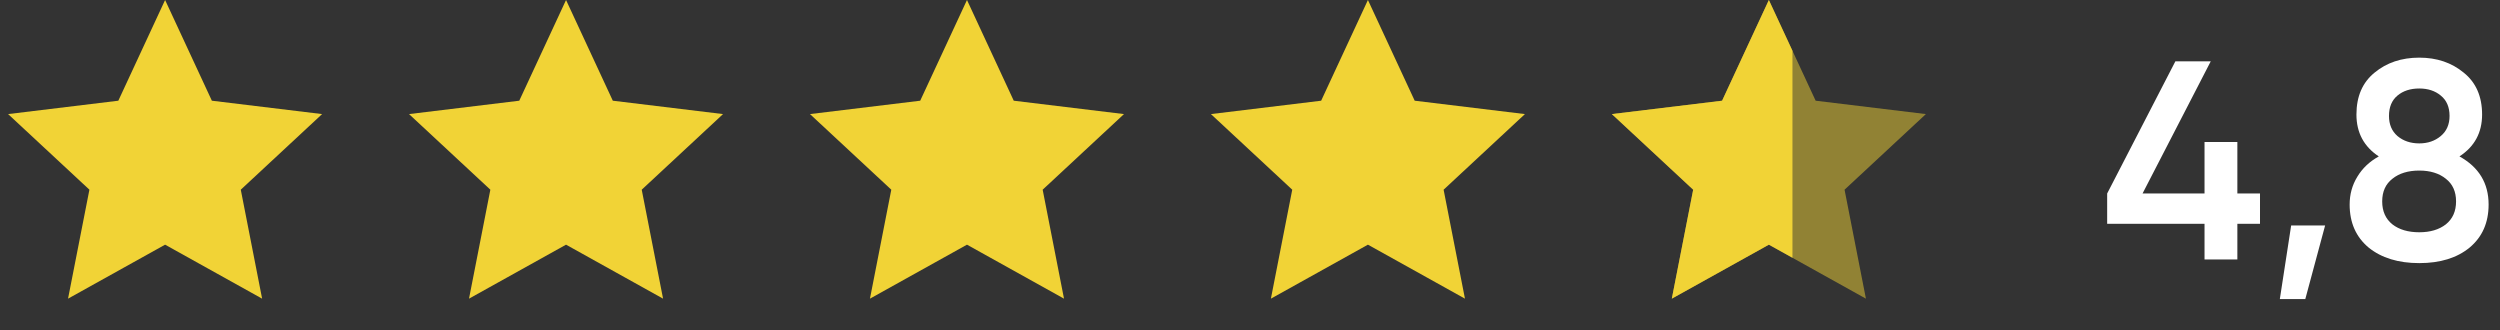
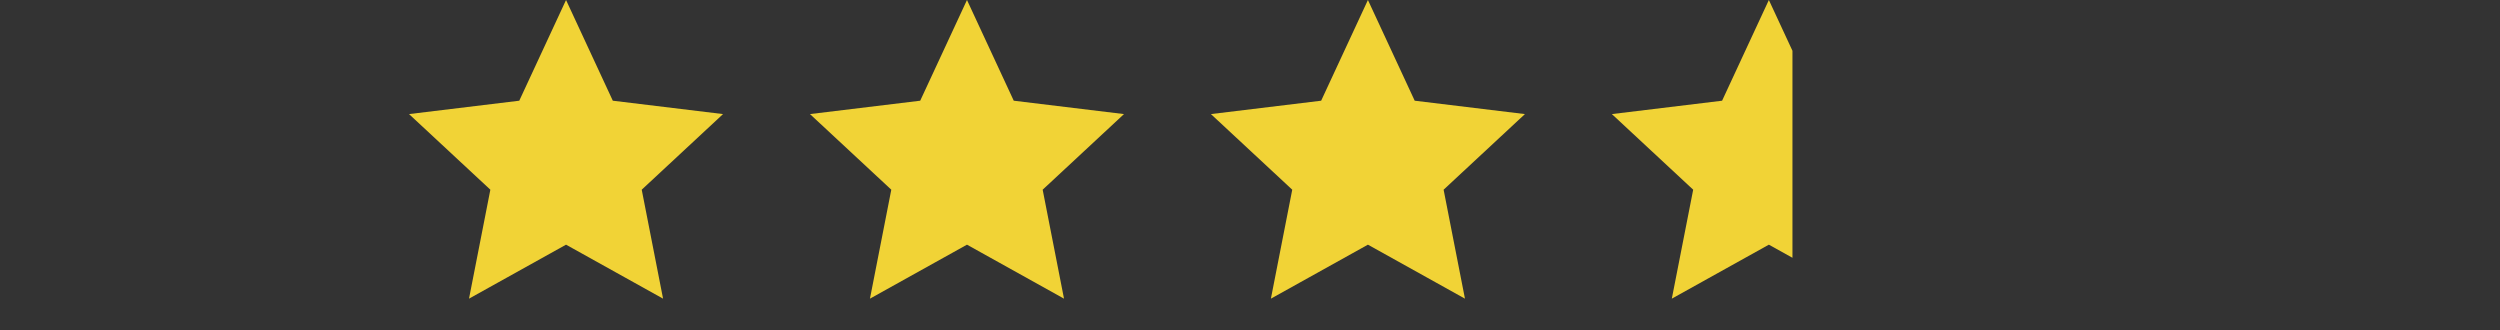
<svg xmlns="http://www.w3.org/2000/svg" width="106" height="14" viewBox="0 0 106 14" fill="none">
  <rect x="0" y="0" width="106" height="14" fill="#333333" stroke="none" />
-   <path d="M95.824 8.204V9.488H94.864V11H93.472V9.488H89.344V8.204L92.236 2.6H93.736L90.844 8.204H93.472V6.02H94.864V8.204H95.824ZM98.585 9.56L97.745 12.68H96.665L97.145 9.56H98.585ZM104.281 6.632C105.105 7.088 105.517 7.768 105.517 8.672C105.517 9.44 105.249 10.048 104.713 10.496C104.177 10.936 103.465 11.156 102.577 11.156C101.689 11.156 100.973 10.936 100.429 10.496C99.893 10.048 99.625 9.44 99.625 8.672C99.625 8.24 99.733 7.848 99.949 7.496C100.165 7.136 100.469 6.848 100.861 6.632C100.229 6.216 99.913 5.624 99.913 4.856C99.913 4.088 100.169 3.496 100.681 3.08C101.193 2.656 101.825 2.444 102.577 2.444C103.321 2.444 103.949 2.656 104.461 3.08C104.981 3.496 105.241 4.088 105.241 4.856C105.241 5.624 104.921 6.216 104.281 6.632ZM102.577 3.752C102.201 3.752 101.893 3.852 101.653 4.052C101.413 4.252 101.293 4.54 101.293 4.916C101.293 5.276 101.413 5.56 101.653 5.768C101.901 5.976 102.209 6.08 102.577 6.08C102.937 6.08 103.241 5.976 103.489 5.768C103.737 5.56 103.861 5.276 103.861 4.916C103.861 4.54 103.737 4.252 103.489 4.052C103.249 3.852 102.945 3.752 102.577 3.752ZM102.577 9.848C103.041 9.848 103.417 9.736 103.705 9.512C103.993 9.28 104.137 8.956 104.137 8.54C104.137 8.124 103.993 7.804 103.705 7.58C103.417 7.348 103.041 7.232 102.577 7.232C102.105 7.232 101.725 7.348 101.437 7.58C101.149 7.804 101.005 8.124 101.005 8.54C101.005 8.956 101.149 9.28 101.437 9.512C101.725 9.736 102.105 9.848 102.577 9.848Z" fill="white" />
-   <path d="M7 0L8.983 4.27L13.657 4.837L10.209 8.043L11.114 12.663L7 10.374L2.885 12.663L3.791 8.043L0.343 4.837L5.017 4.27L7 0Z" fill="#F1D336" />
  <path d="M41 0L42.983 4.27L47.657 4.837L44.209 8.043L45.114 12.663L41 10.374L36.886 12.663L37.791 8.043L34.343 4.837L39.017 4.27L41 0Z" fill="#F1D336" />
  <path d="M24 0L25.983 4.27L30.657 4.837L27.209 8.043L28.114 12.663L24 10.374L19.886 12.663L20.791 8.043L17.343 4.837L22.017 4.27L24 0Z" fill="#F1D336" />
  <path d="M58 0L59.983 4.27L64.657 4.837L61.209 8.043L62.114 12.663L58 10.374L53.886 12.663L54.791 8.043L51.343 4.837L56.017 4.27L58 0Z" fill="#F1D336" />
-   <path d="M75 0L76.983 4.27L81.657 4.837L78.209 8.043L79.115 12.663L75 10.374L70.885 12.663L71.791 8.043L68.343 4.837L73.017 4.27L75 0Z" fill="#F1D336" fill-opacity="0.5" />
  <path fill-rule="evenodd" clip-rule="evenodd" d="M76 2.153L75 0L73.017 4.27L68.343 4.837L71.791 8.043L70.885 12.663L75 10.374L76 10.93V2.153Z" fill="#F1D336" />
</svg>